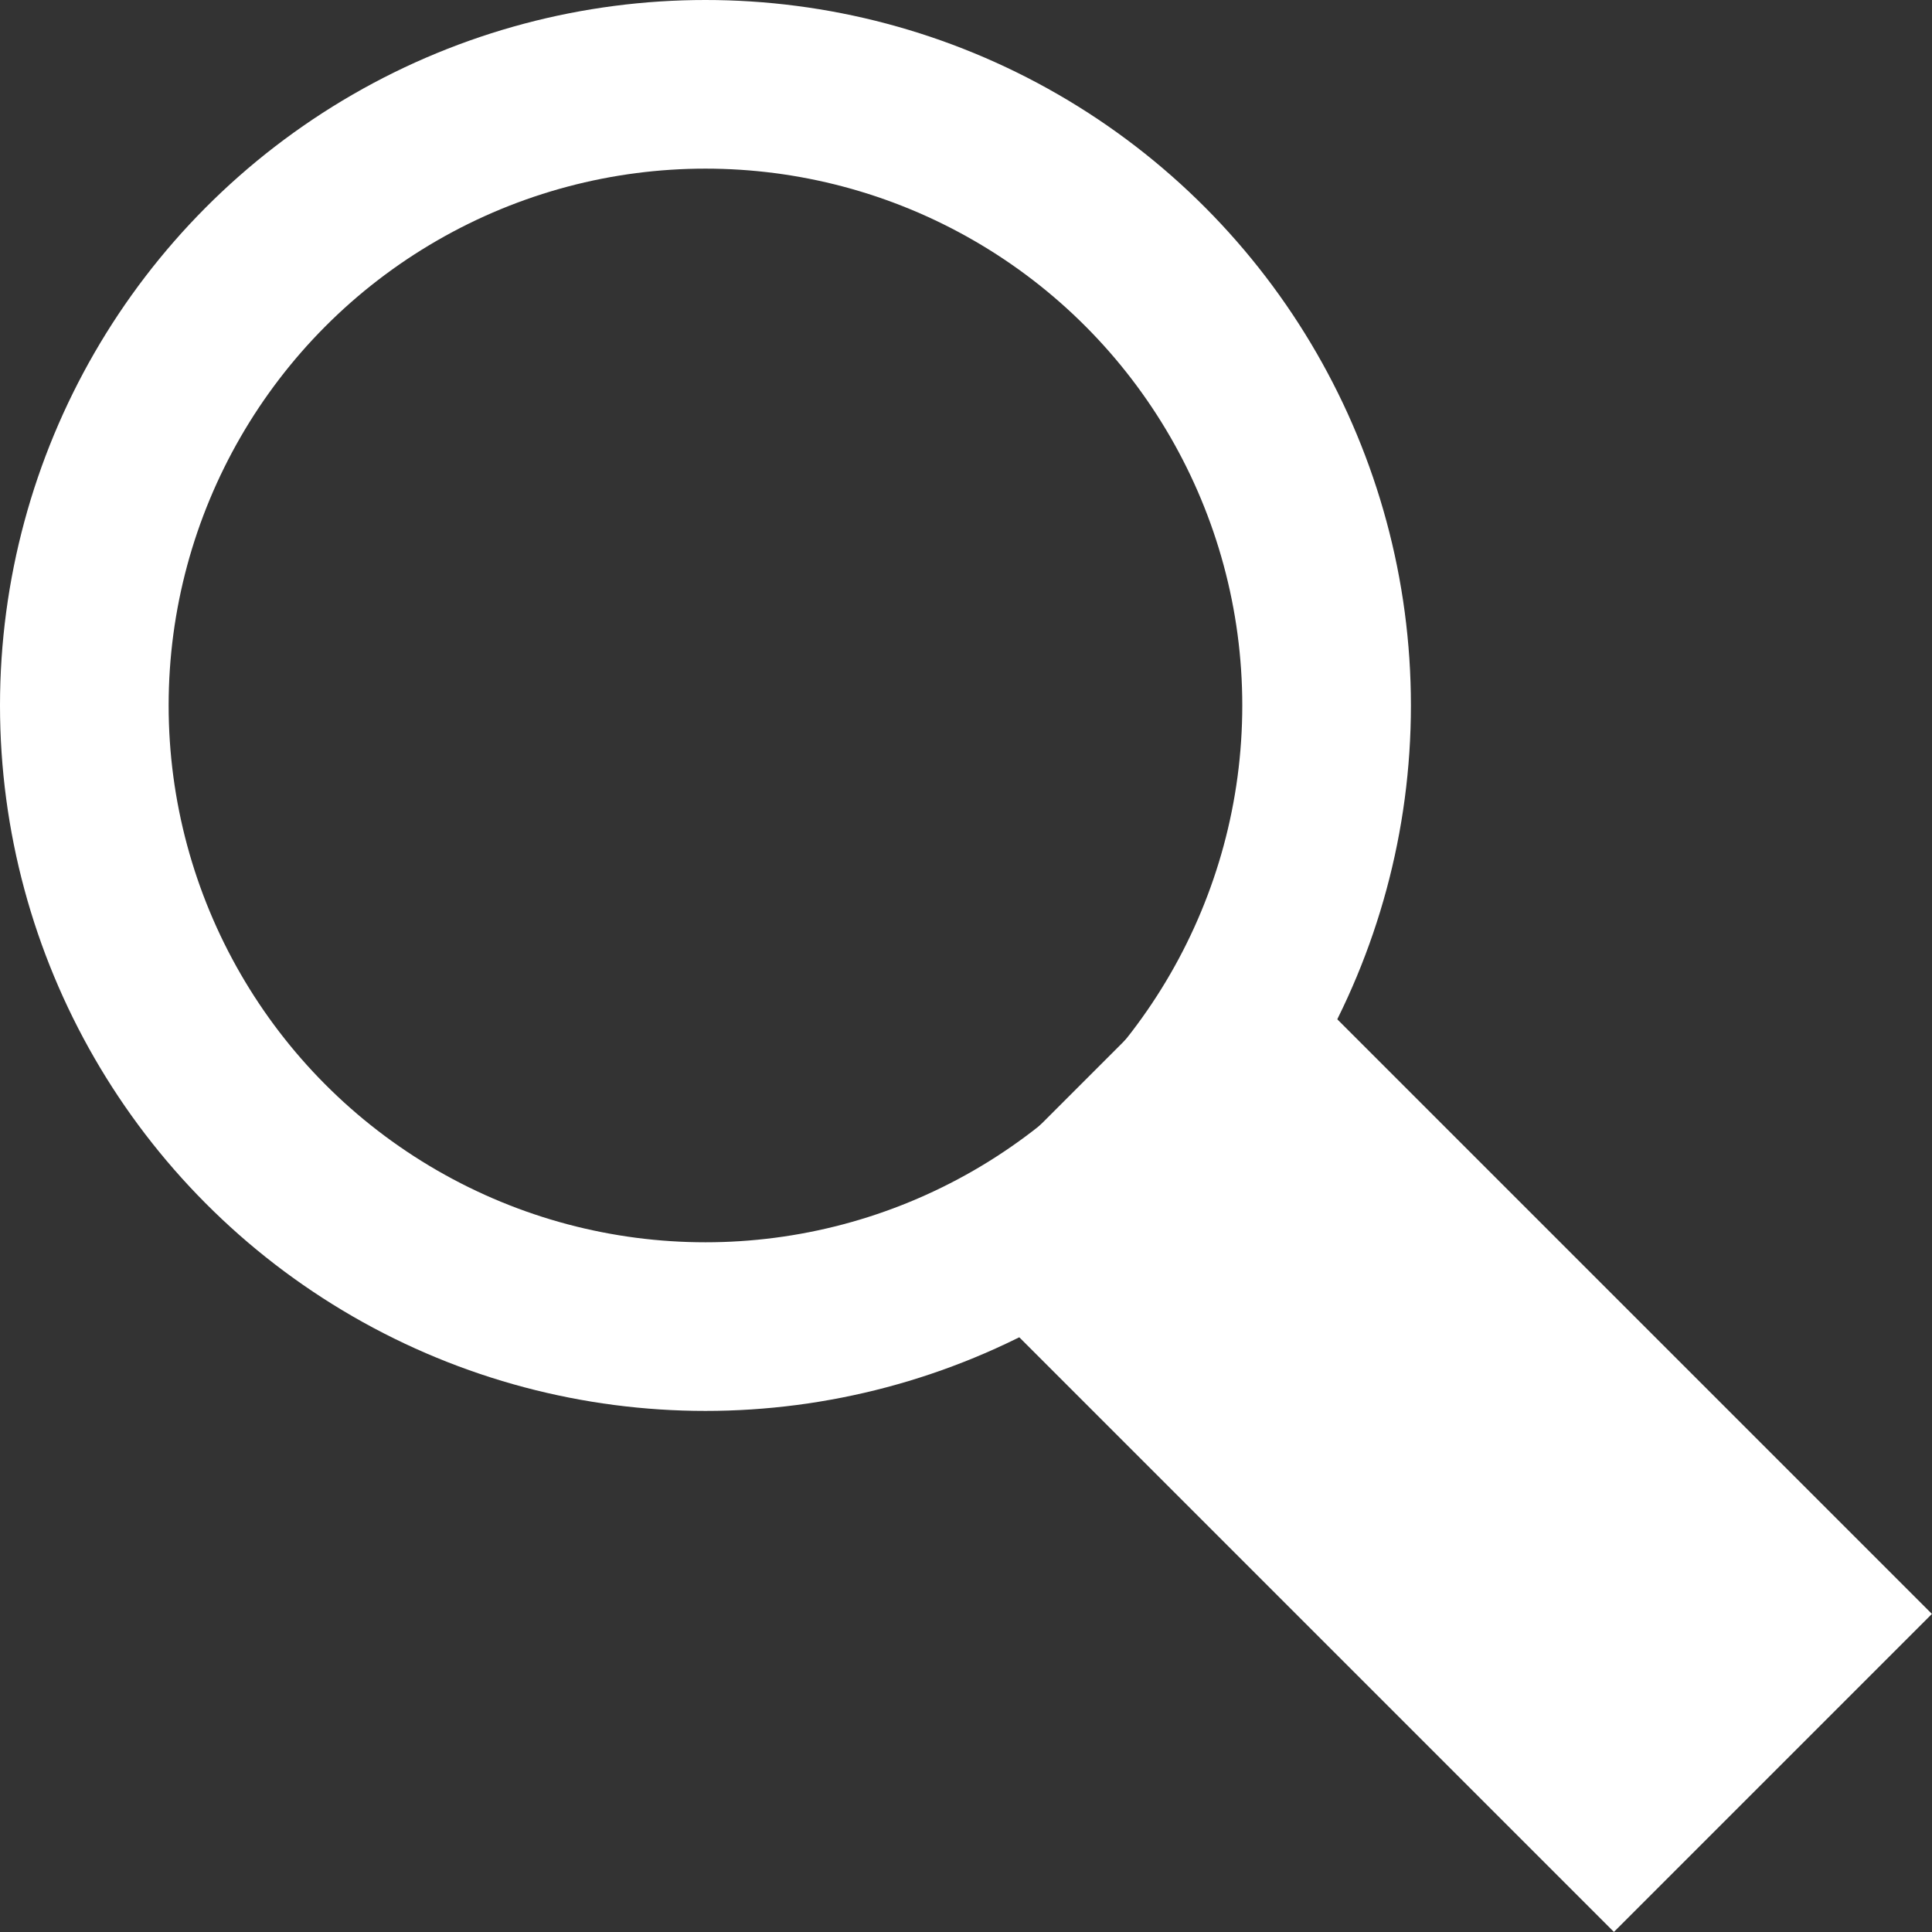
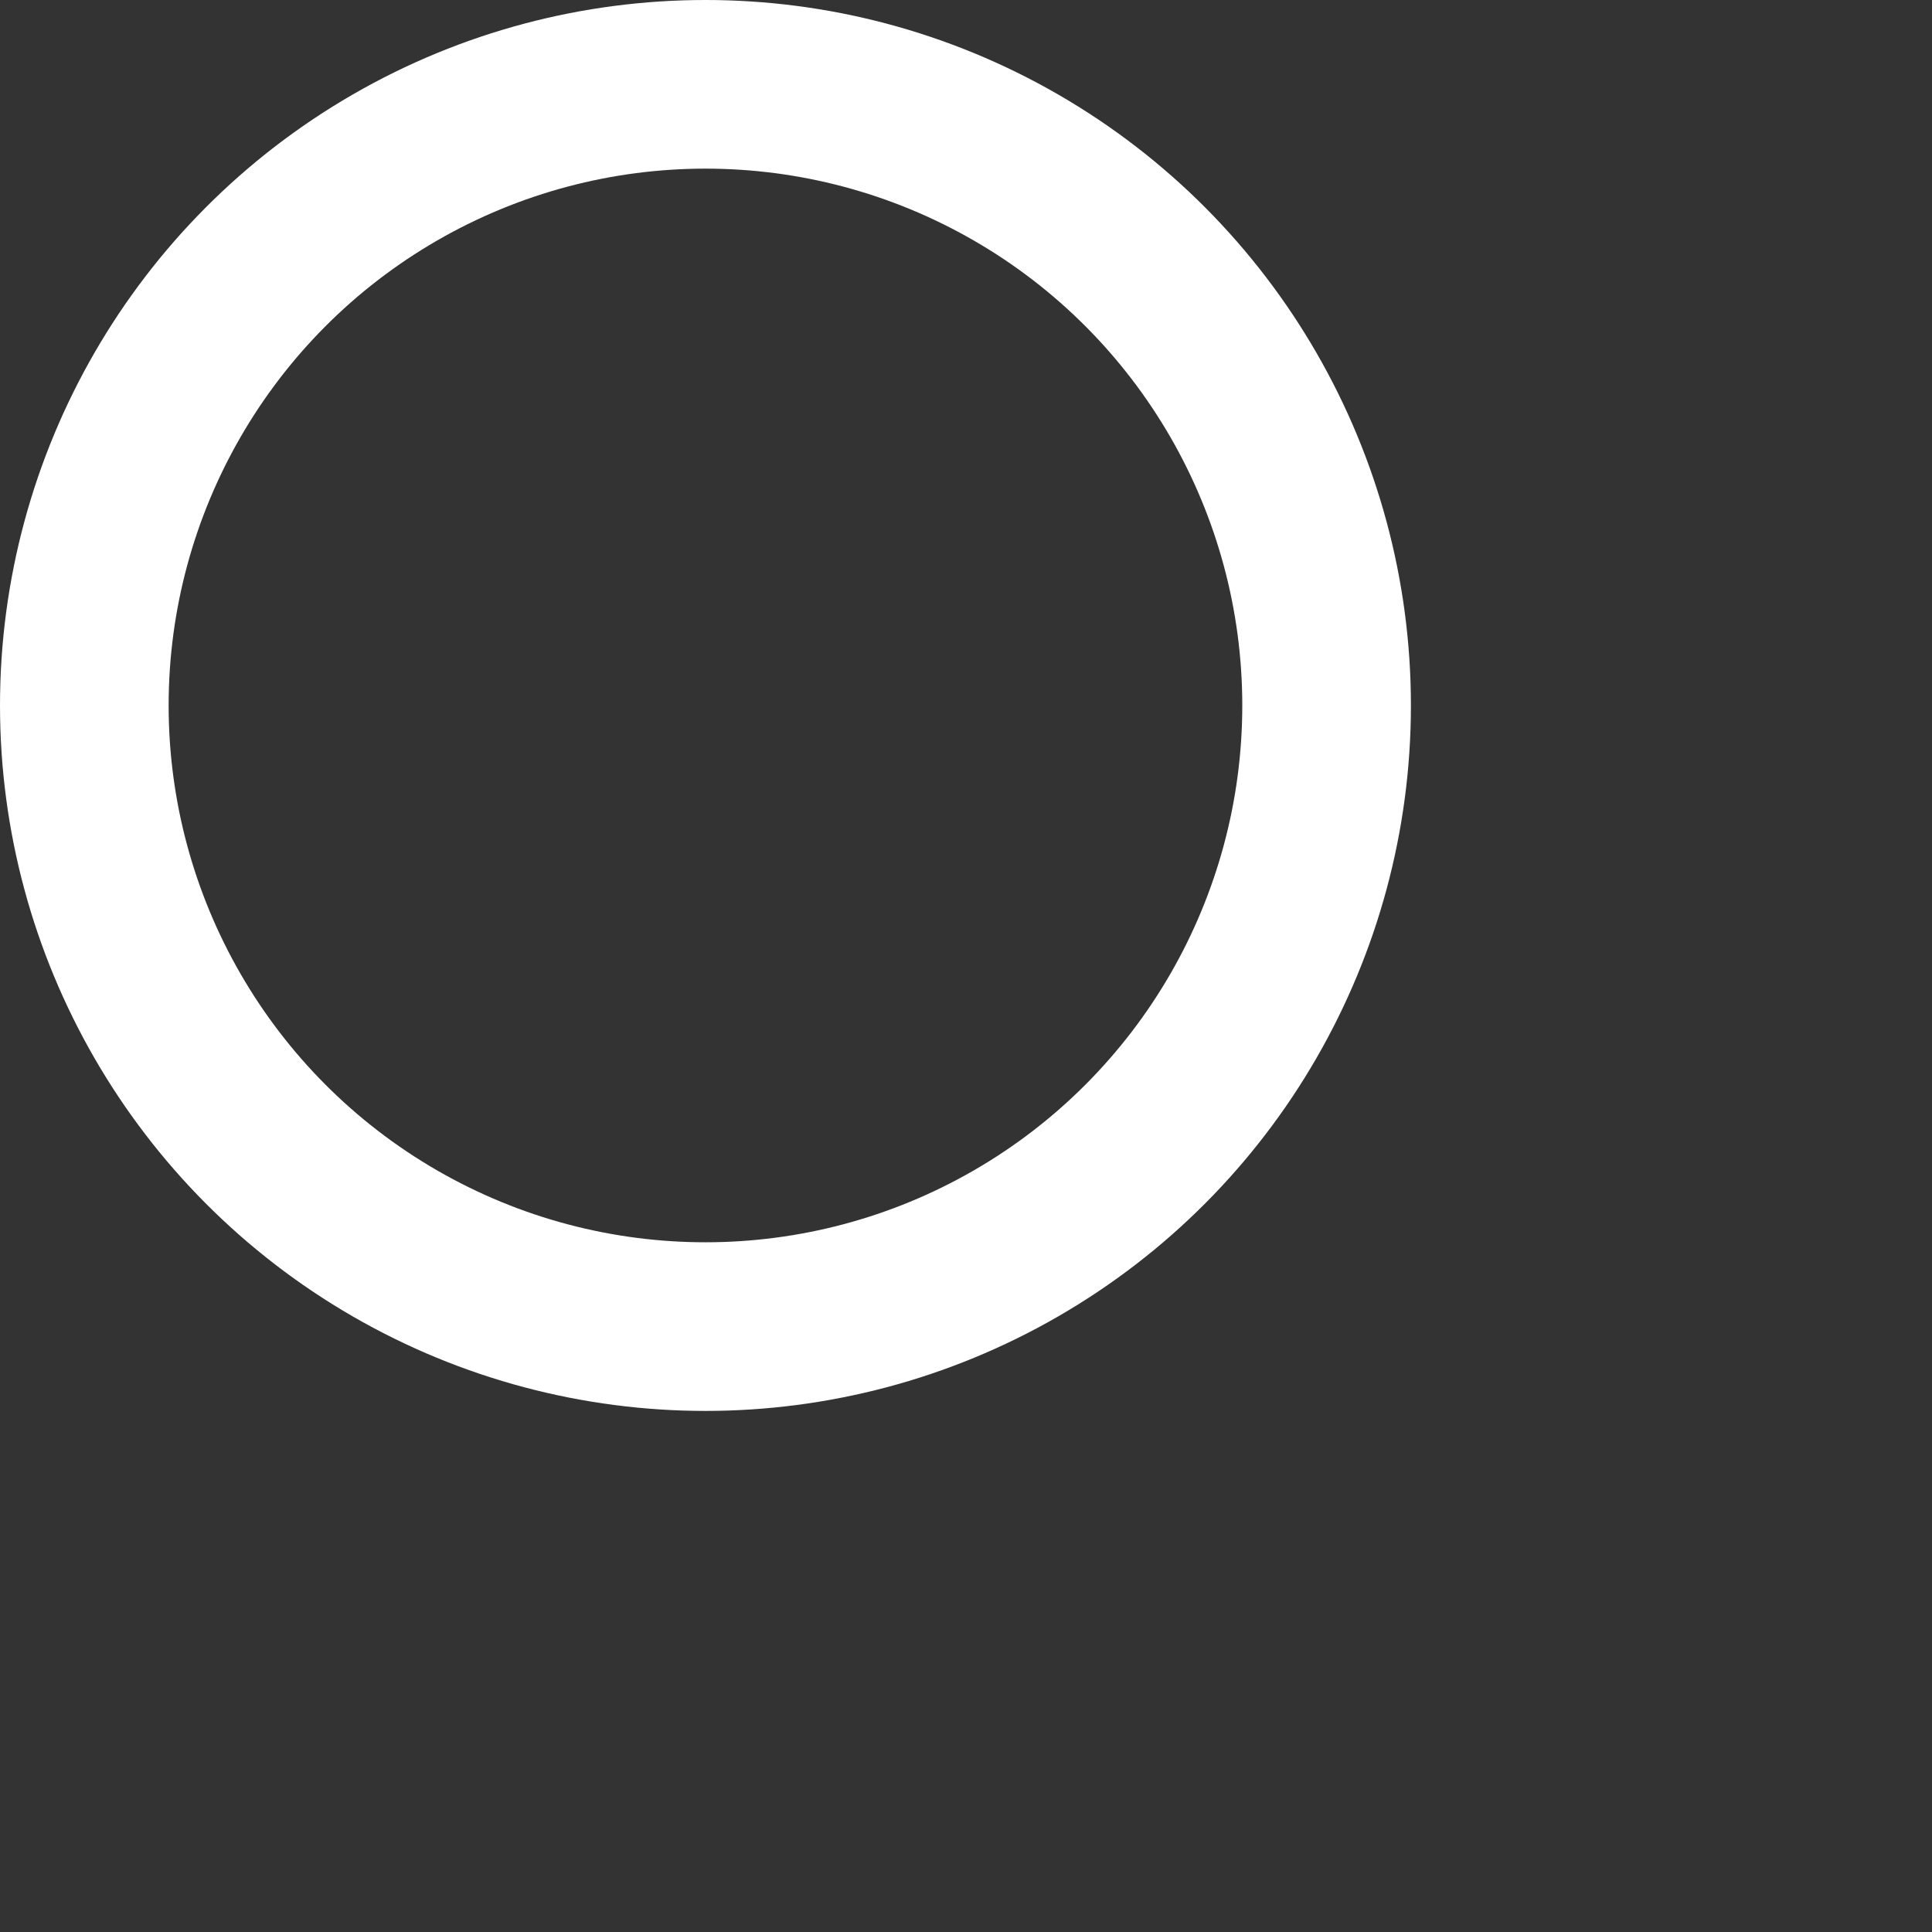
<svg xmlns="http://www.w3.org/2000/svg" viewBox="0 0 34.37 34.37">
  <rect x="0" y="0" width="34.37" height="34.37" fill="#333333" stroke="none" />
  <defs>
    <style>.cls-1,.cls-2{fill:none;stroke:#fff;stroke-miterlimit:10;}.cls-1{stroke-width:3px;}.cls-2{stroke-width:8px;}</style>
  </defs>
  <title>white-glass</title>
  <g id="Layer_2" data-name="Layer 2">
    <g id="Layer_1-2" data-name="Layer 1">
      <circle class="cls-1" cx="12.55" cy="12.55" r="11.05" />
-       <line class="cls-1" x1="20.36" y1="20.36" x2="25.4" y2="25.4" />
-       <line class="cls-2" x1="19.26" y1="19.26" x2="31.54" y2="31.54" />
    </g>
  </g>
</svg>